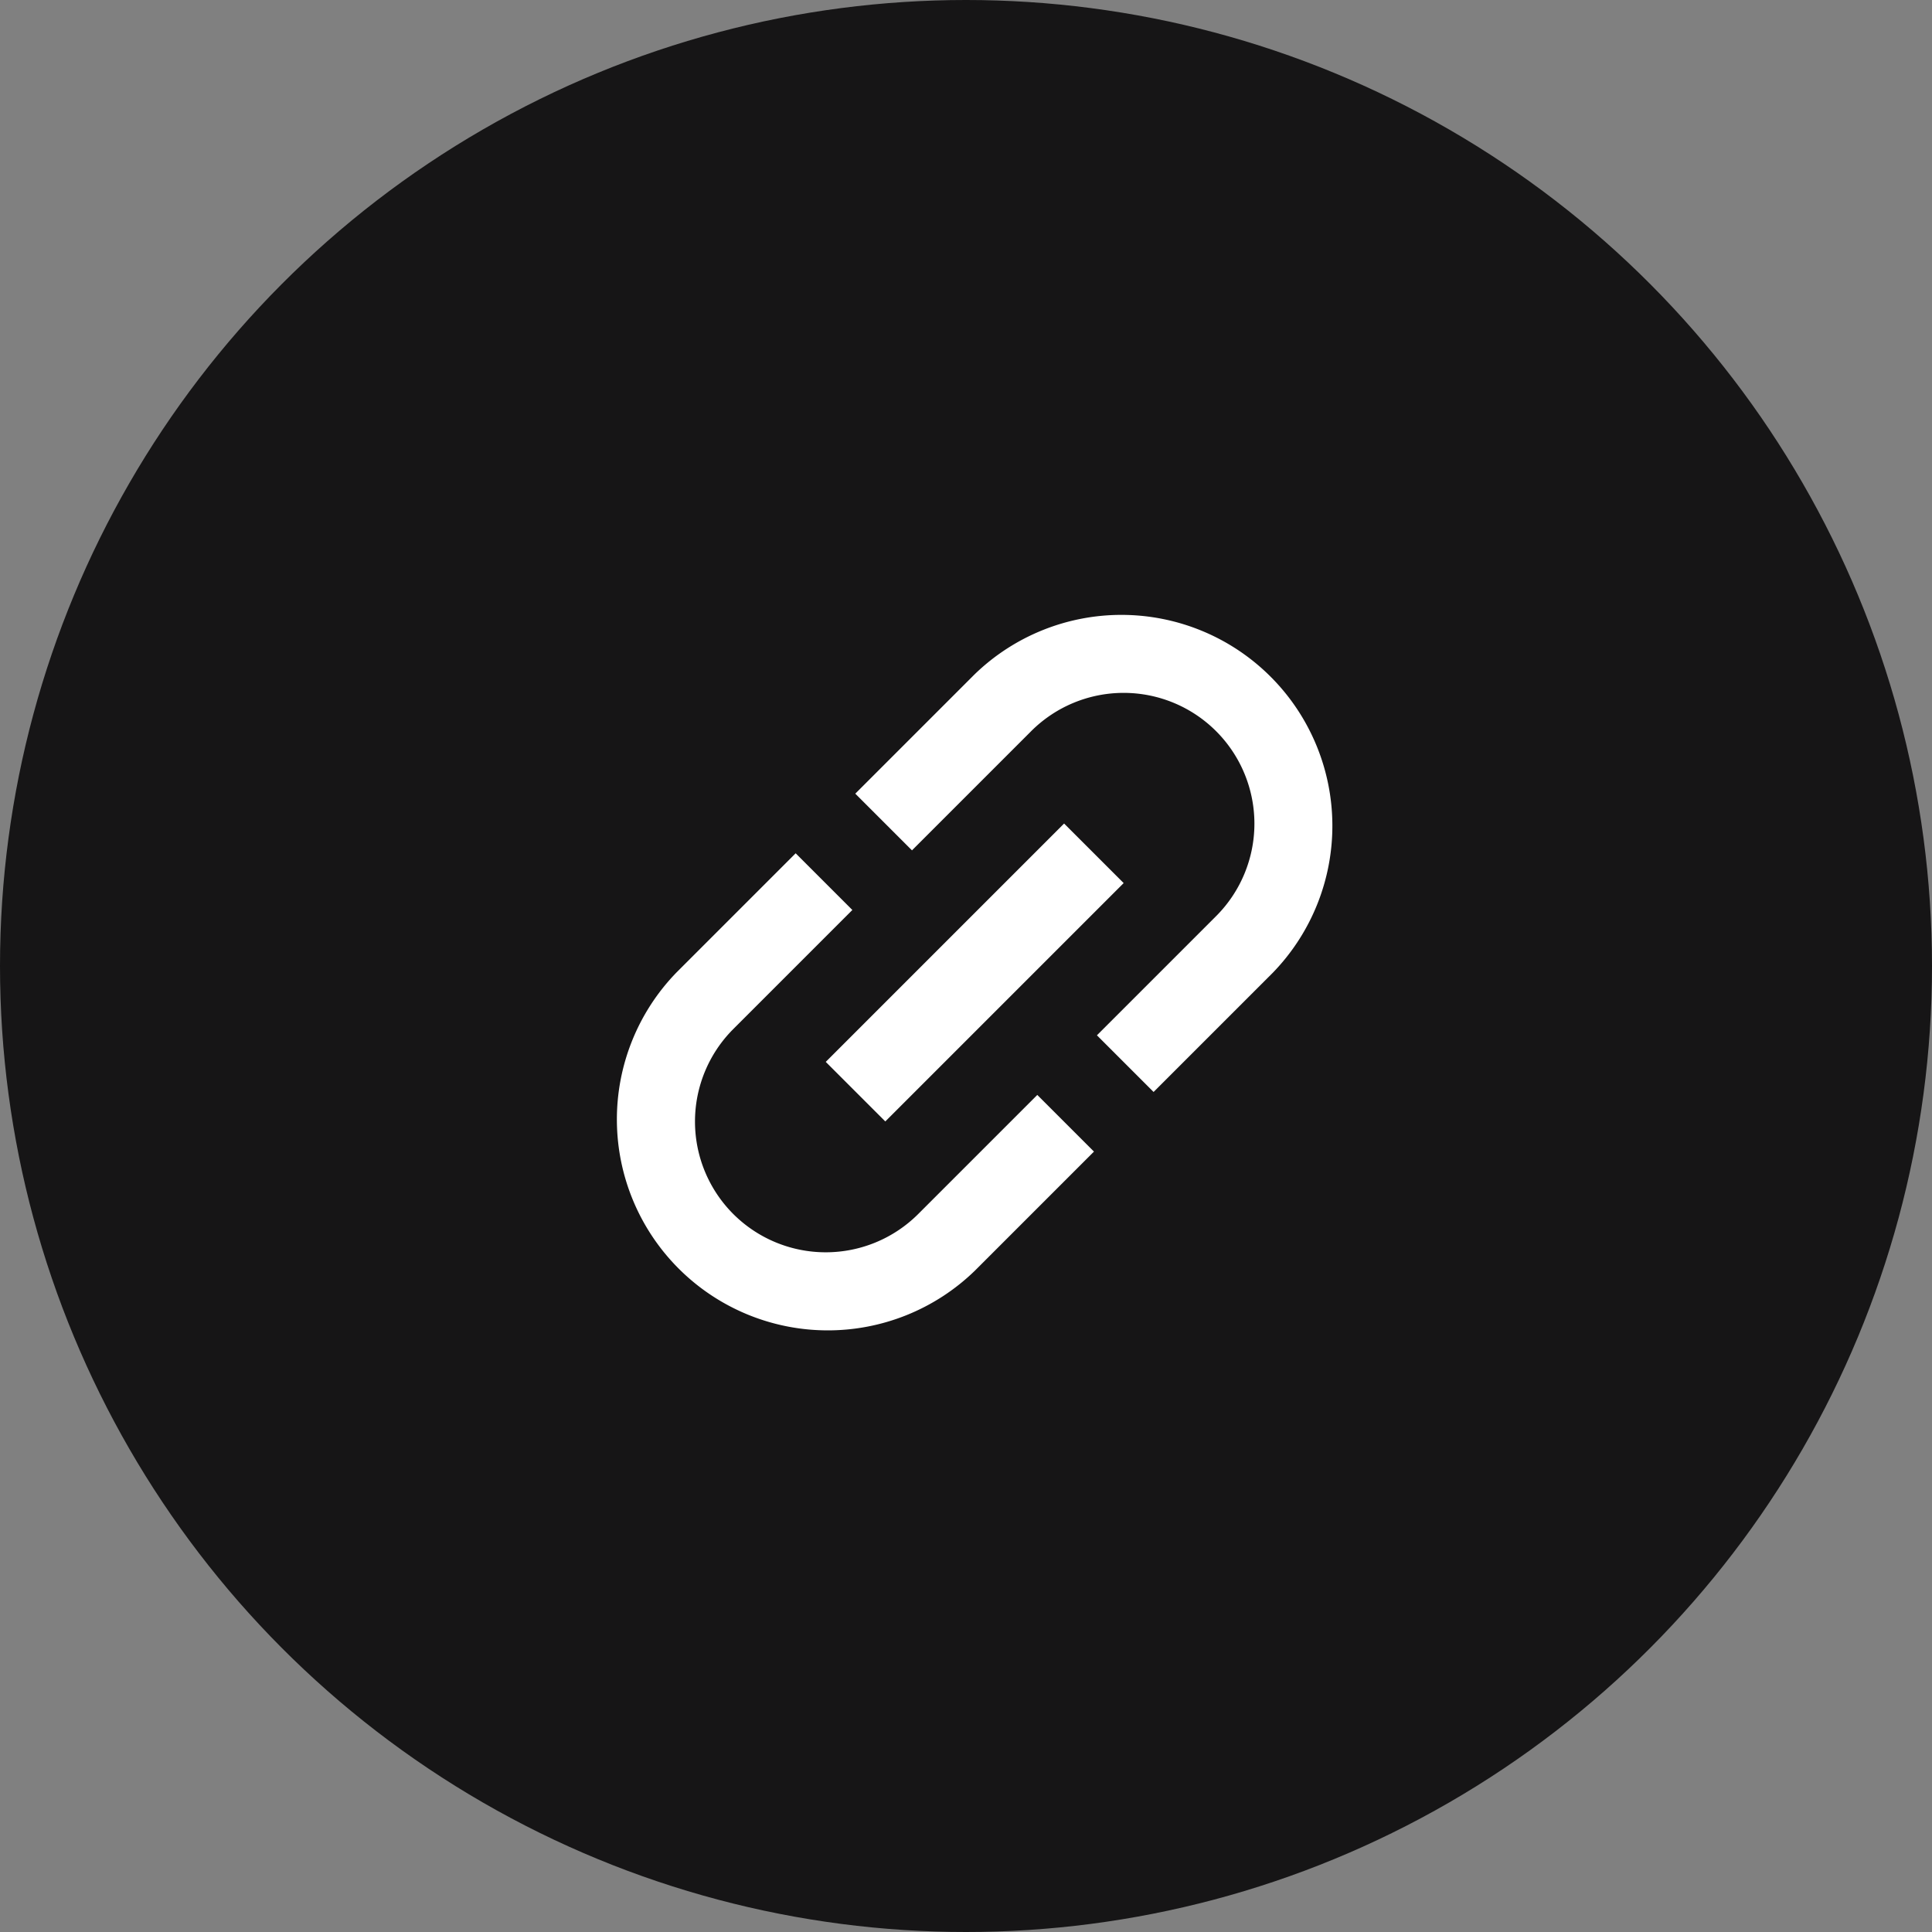
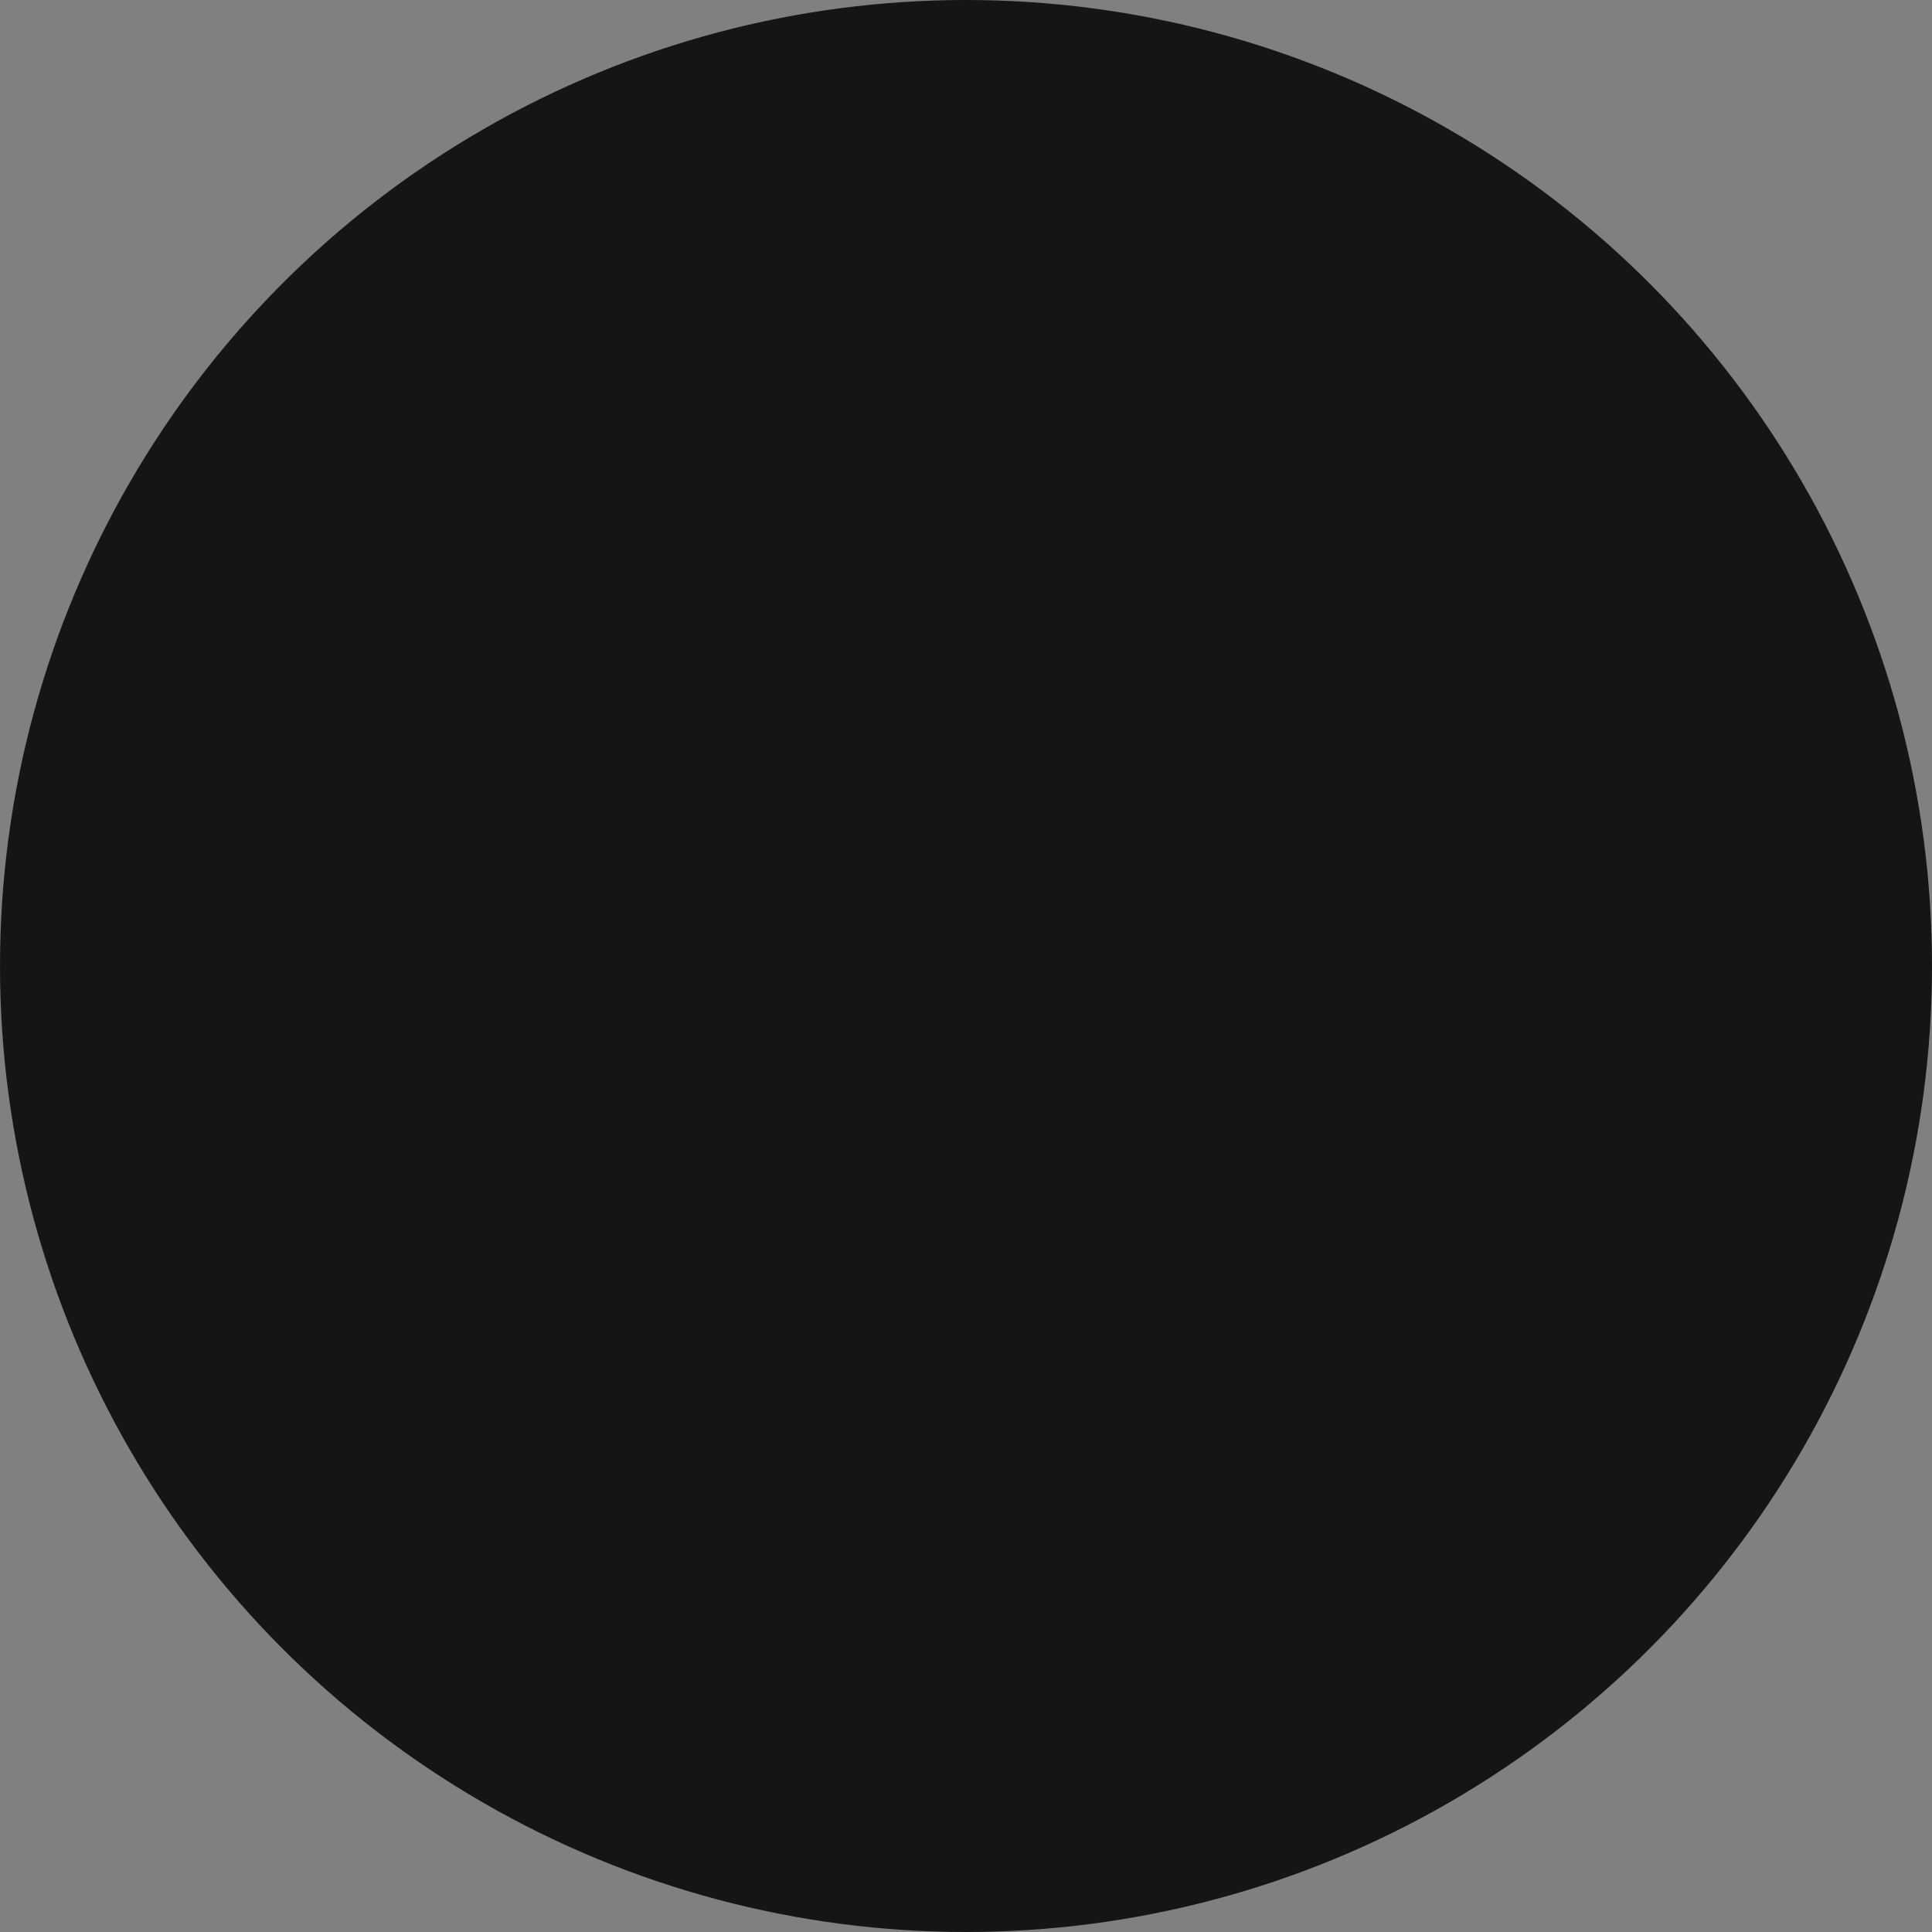
<svg xmlns="http://www.w3.org/2000/svg" width="42" height="42" viewBox="0 0 42 42">
  <rect x="0" y="0" width="42" height="42" fill="#808080" stroke="none" />
  <g data-name="그룹 24" transform="translate(.044)">
    <circle data-name="타원 7" cx="21" cy="21" r="21" transform="translate(-.044)" style="fill:#161516" />
-     <path data-name="패스 100" d="M0 0h21.99v21.99H0z" style="fill:none" transform="rotate(-45 28.32 3.818)" />
-     <path data-name="패스 101" d="M1.74 4.586a2.844 2.844 0 0 1 2.84-2.843h3.664V0H4.58a4.586 4.586 0 0 0 0 9.171h3.664V7.429H4.58a2.844 2.844 0 0 1-2.84-2.843zM5.5 5.5h7.328V3.669H5.5zM13.741 0h-3.664v1.743h3.664a2.843 2.843 0 0 1 0 5.686h-3.664v1.742h3.664a4.586 4.586 0 0 0 0-9.171z" transform="rotate(-45 35.14 -1.6)" style="fill:#fff" />
+     <path data-name="패스 100" d="M0 0h21.99v21.99H0" style="fill:none" transform="rotate(-45 28.32 3.818)" />
  </g>
</svg>